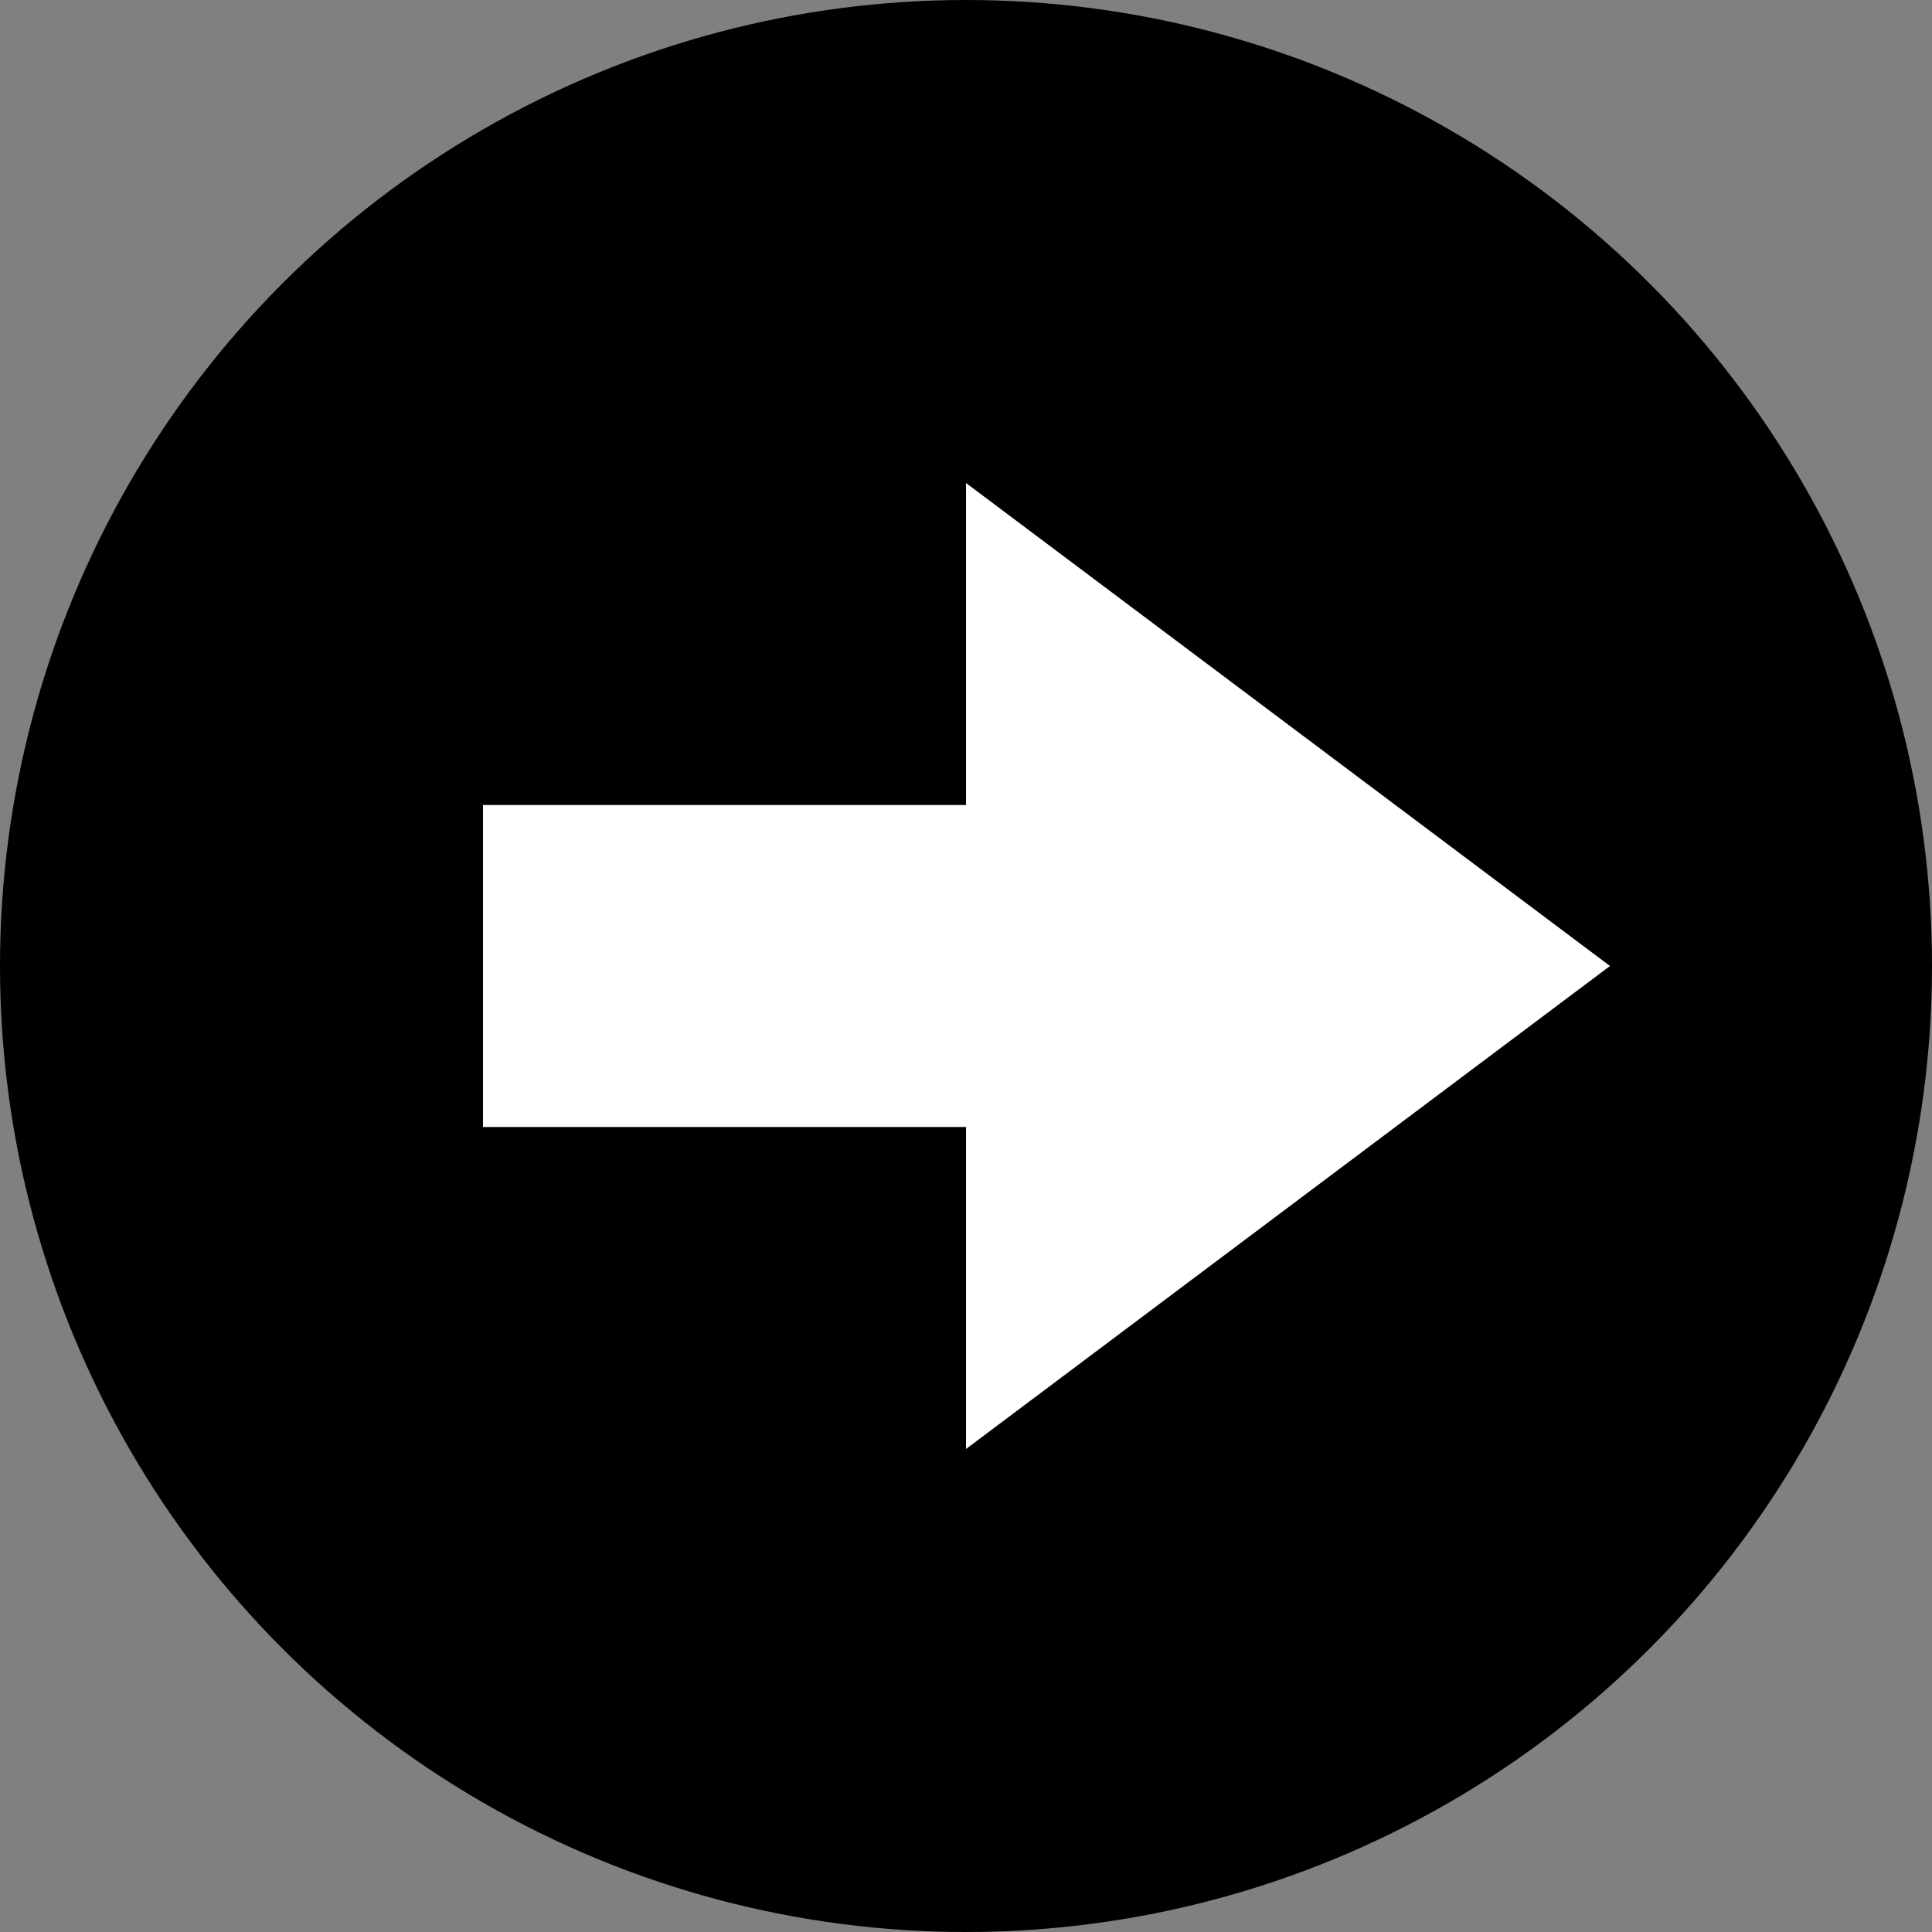
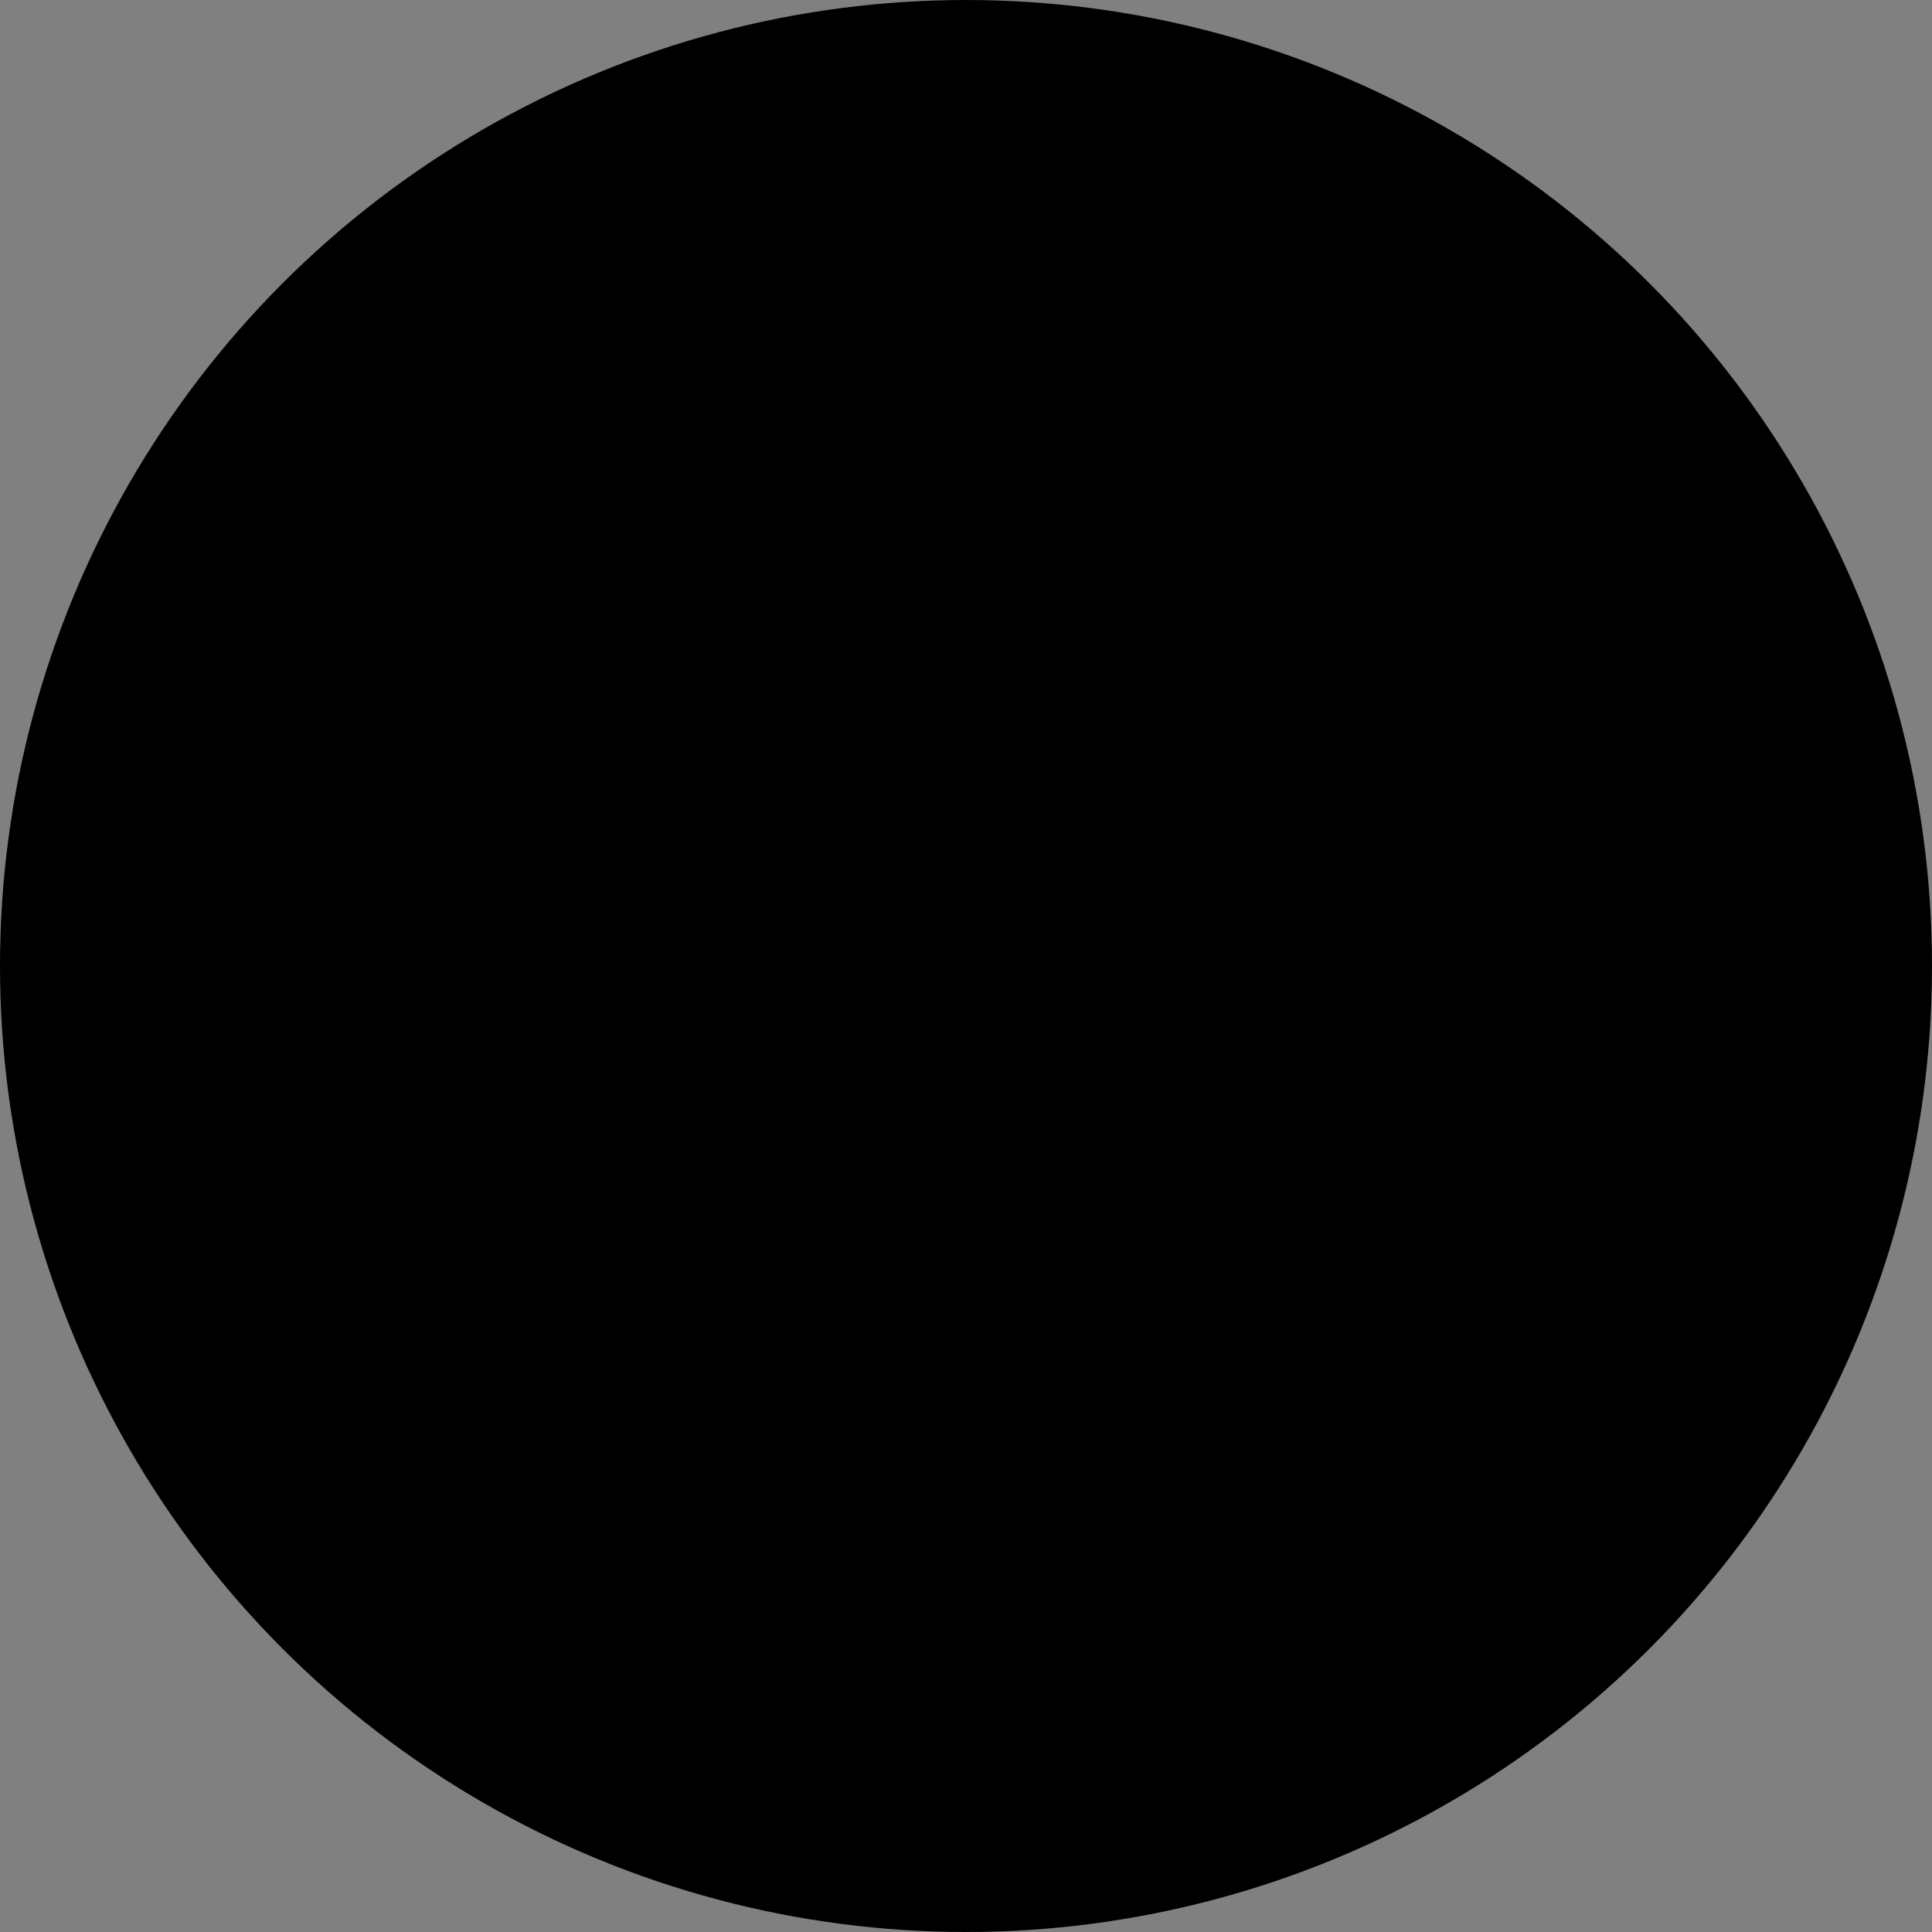
<svg xmlns="http://www.w3.org/2000/svg" width="12px" height="12px" viewBox="0 0 12 12" version="1.1">
  <rect x="0" y="0" width="12" height="12" fill="#808080" stroke="none" />
  <circle fill="#000000" cx="6" cy="6" r="6" />
-   <polygon fill="#FFFFFF" points="3 5 3 7 6 7 6 9 10 6 6 3 6 5" />
</svg>